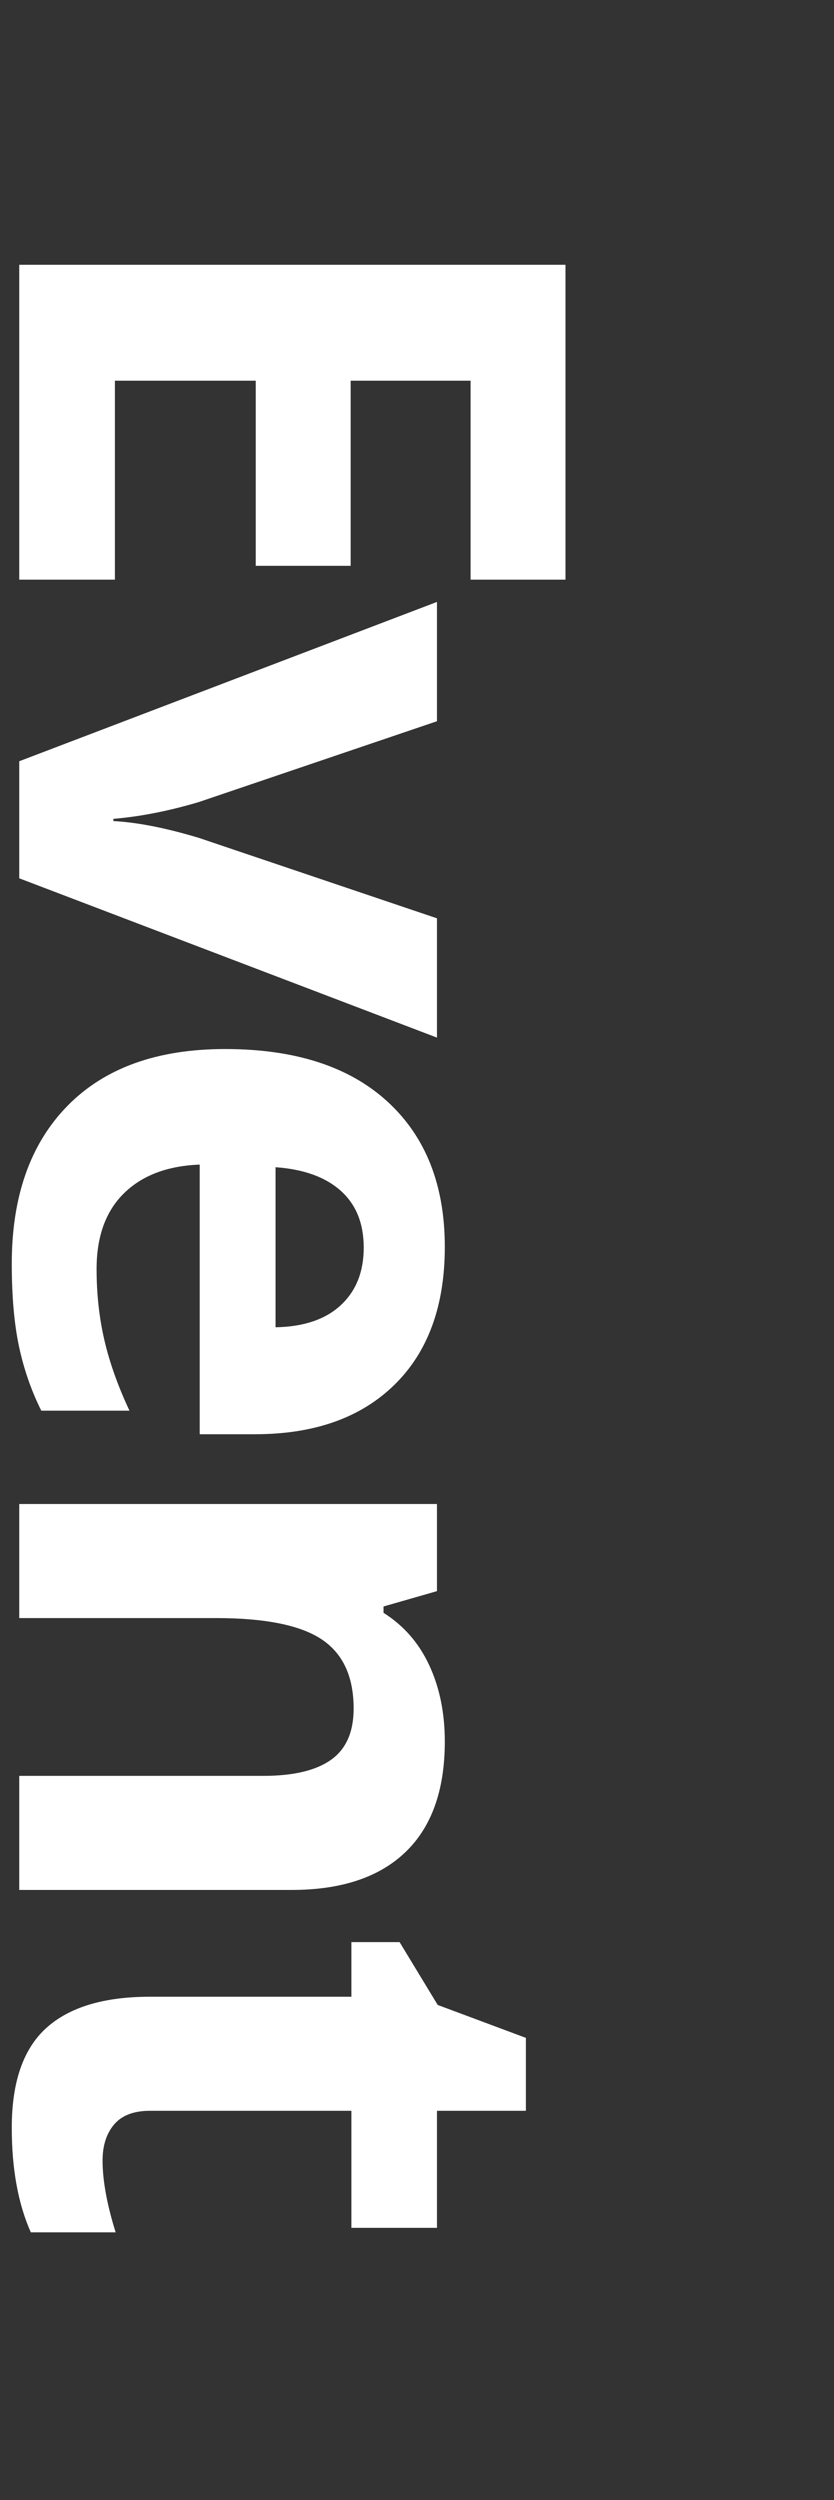
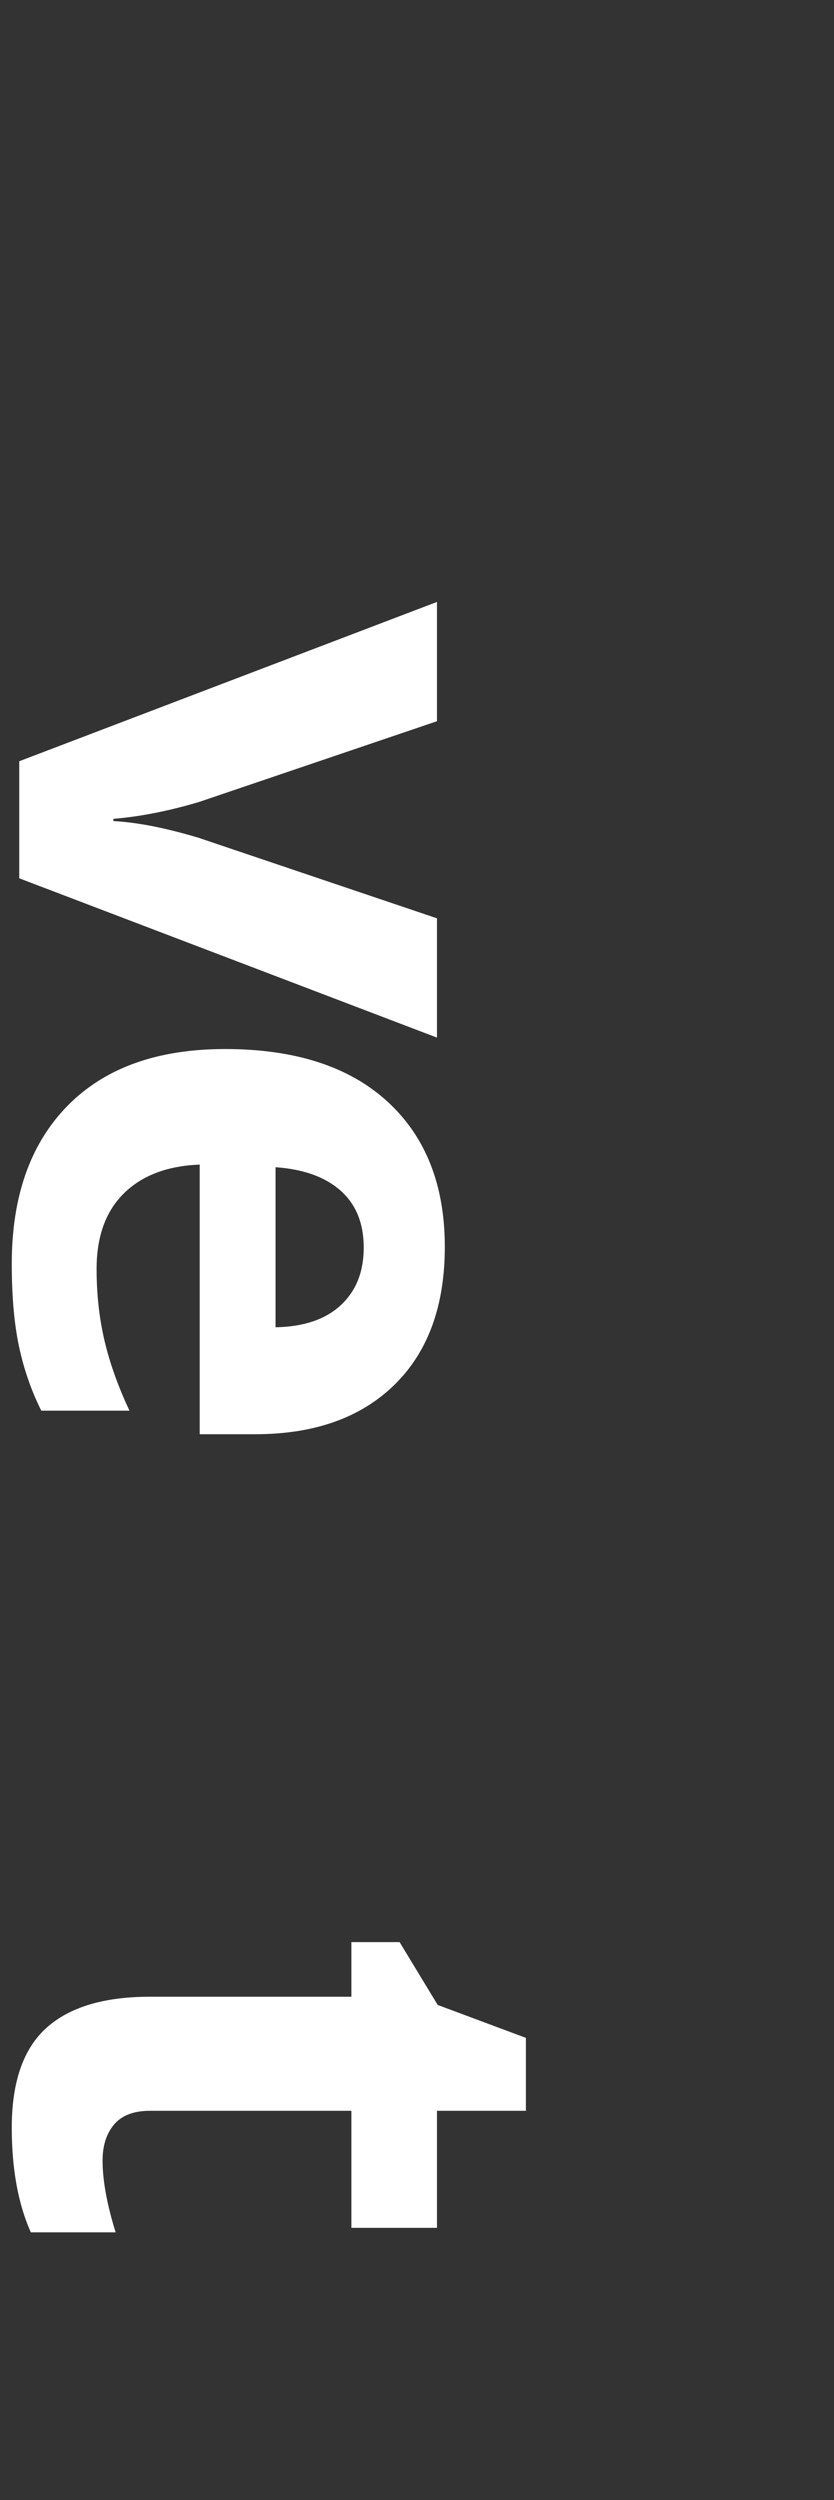
<svg xmlns="http://www.w3.org/2000/svg" width="100%" height="100%" viewBox="0 0 199 596" version="1.1" xml:space="preserve" style="fill-rule:evenodd;clip-rule:evenodd;stroke-linejoin:round;stroke-miterlimit:2;">
  <rect x="0" y="0" width="199" height="596" fill="#333333" stroke="none" />
  <g>
-     <path d="M4.593,138.182l0,-75.064l130.337,0l0,75.064l-22.644,0l0,-47.427l-28.617,-0l0,44.129l-22.644,-0l0,-44.129l-33.609,-0l-0,47.427l-22.823,0Z" style="fill:#fff;fill-rule:nonzero;" />
    <path d="M4.593,181.47l99.67,-37.978l-0,28.439l-56.789,19.256c-7.191,2.14 -13.996,3.477 -20.415,4.012l-0,0.535c5.706,0.297 12.511,1.634 20.415,4.012l56.789,19.167l-0,28.439l-99.67,-37.978l0,-27.904Z" style="fill:#fff;fill-rule:nonzero;" />
    <path d="M86.789,297.415c0,-5.765 -1.827,-10.282 -5.482,-13.551c-3.655,-3.269 -8.841,-5.141 -15.557,-5.616l0,38.156c6.716,-0.119 11.902,-1.872 15.557,-5.26c3.655,-3.388 5.482,-7.964 5.482,-13.729Zm-83.979,3.833c0,-16.047 4.428,-28.587 13.283,-37.621c8.856,-9.034 21.396,-13.551 37.622,-13.551c16.701,0 29.612,4.175 38.735,12.526c9.123,8.35 13.685,19.895 13.685,34.635c-0,14.085 -4.012,25.051 -12.035,32.896c-8.024,7.845 -19.108,11.768 -33.253,11.768l-13.194,-0l-0,-64.277c-7.727,0.297 -13.759,2.585 -18.098,6.864c-4.339,4.279 -6.508,10.282 -6.508,18.008c0,6.003 0.624,11.679 1.872,17.028c1.248,5.349 3.239,10.936 5.973,16.76l-21.039,0c-2.377,-4.754 -4.145,-9.836 -5.304,-15.244c-1.159,-5.409 -1.739,-12.006 -1.739,-19.792Z" style="fill:#fff;fill-rule:nonzero;" />
-     <path d="M4.593,450.535l0,-27.19l58.215,-0c7.192,-0 12.585,-1.278 16.181,-3.834c3.596,-2.555 5.393,-6.627 5.393,-12.213c0,-7.608 -2.54,-13.105 -7.622,-16.493c-5.082,-3.388 -13.506,-5.082 -25.274,-5.082l-46.893,0l0,-27.19l99.67,-0l-0,20.772l-12.749,3.655l0,1.515c4.814,3.031 8.455,7.207 10.921,12.526c2.467,5.319 3.7,11.366 3.7,18.142c-0,11.589 -3.135,20.385 -9.405,26.388c-6.271,6.003 -15.319,9.004 -27.147,9.004l-64.99,0Z" style="fill:#fff;fill-rule:nonzero;" />
    <path d="M24.474,515.041c-0,4.754 1.04,10.46 3.12,17.117l-20.237,-0c-3.031,-6.776 -4.547,-15.097 -4.547,-24.962c0,-10.877 2.749,-18.796 8.247,-23.759c5.497,-4.963 13.743,-7.444 24.739,-7.444l48.051,0l0,-13.016l11.501,0l9.093,14.977l21.04,7.846l-0,17.384l-21.218,-0l-0,27.904l-20.416,-0l0,-27.904l-48.051,-0c-3.864,-0 -6.716,1.084 -8.559,3.254c-1.842,2.169 -2.763,5.037 -2.763,8.603Z" style="fill:#fff;fill-rule:nonzero;" />
  </g>
</svg>